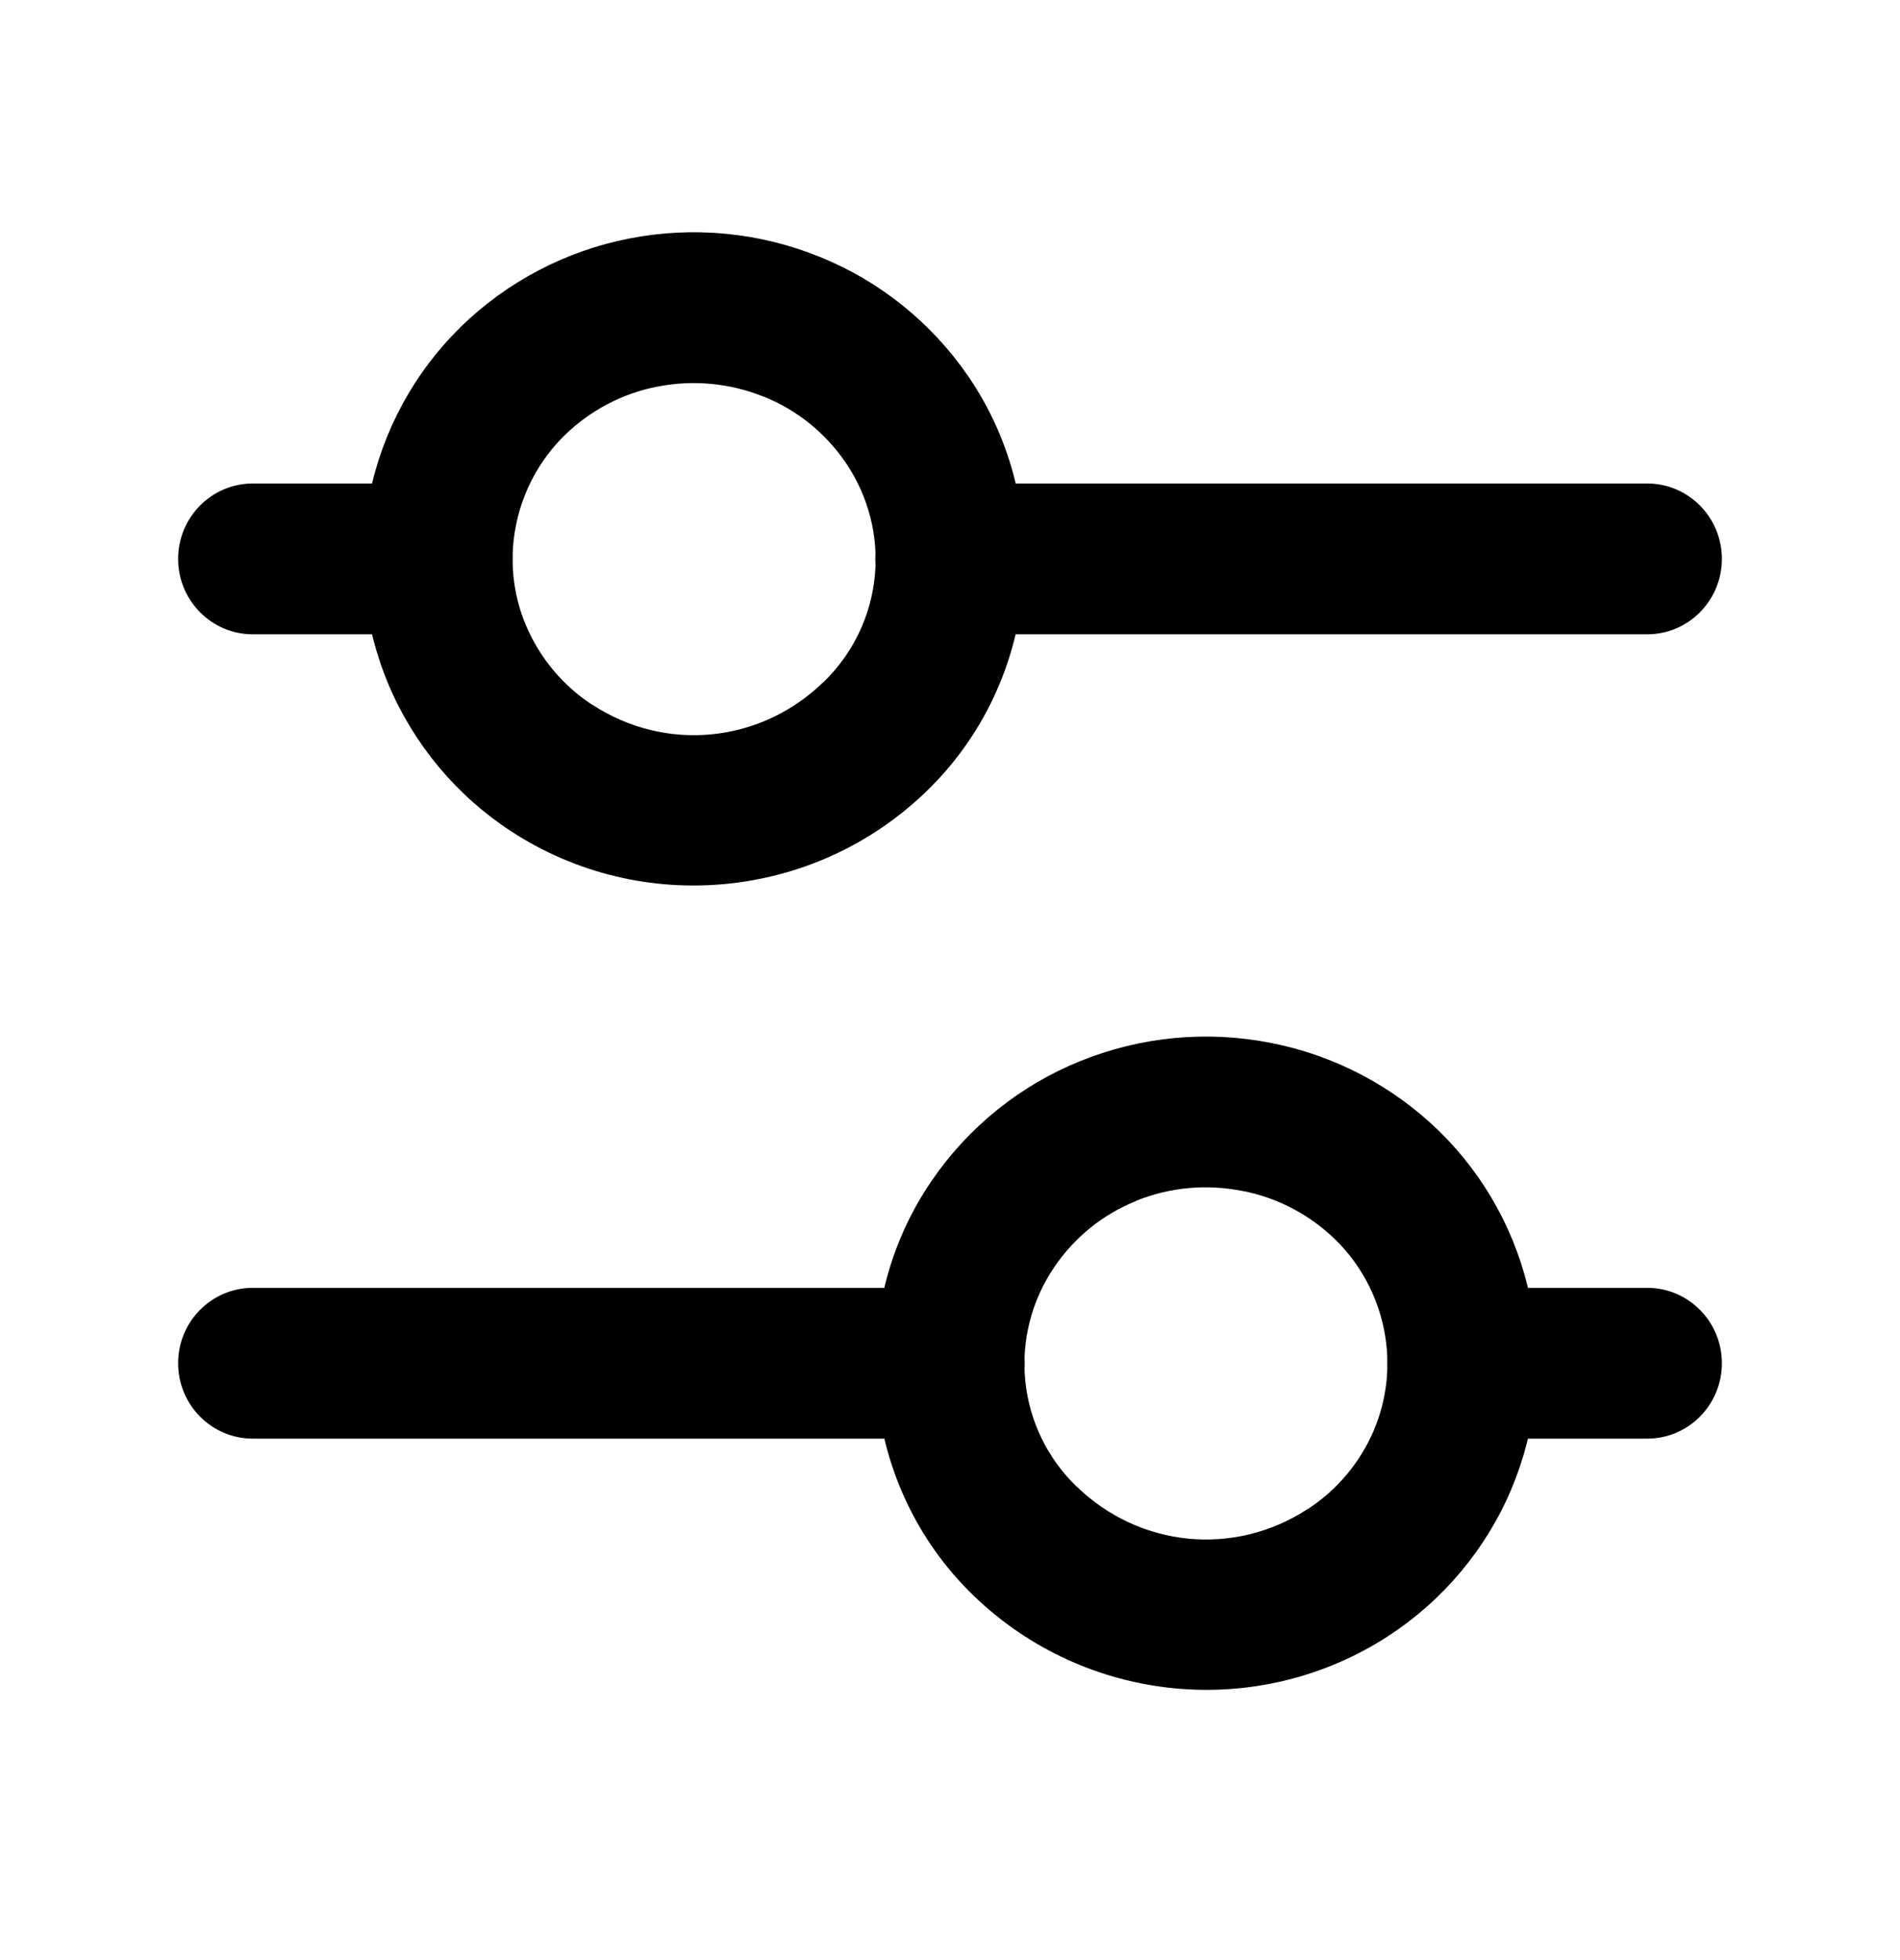
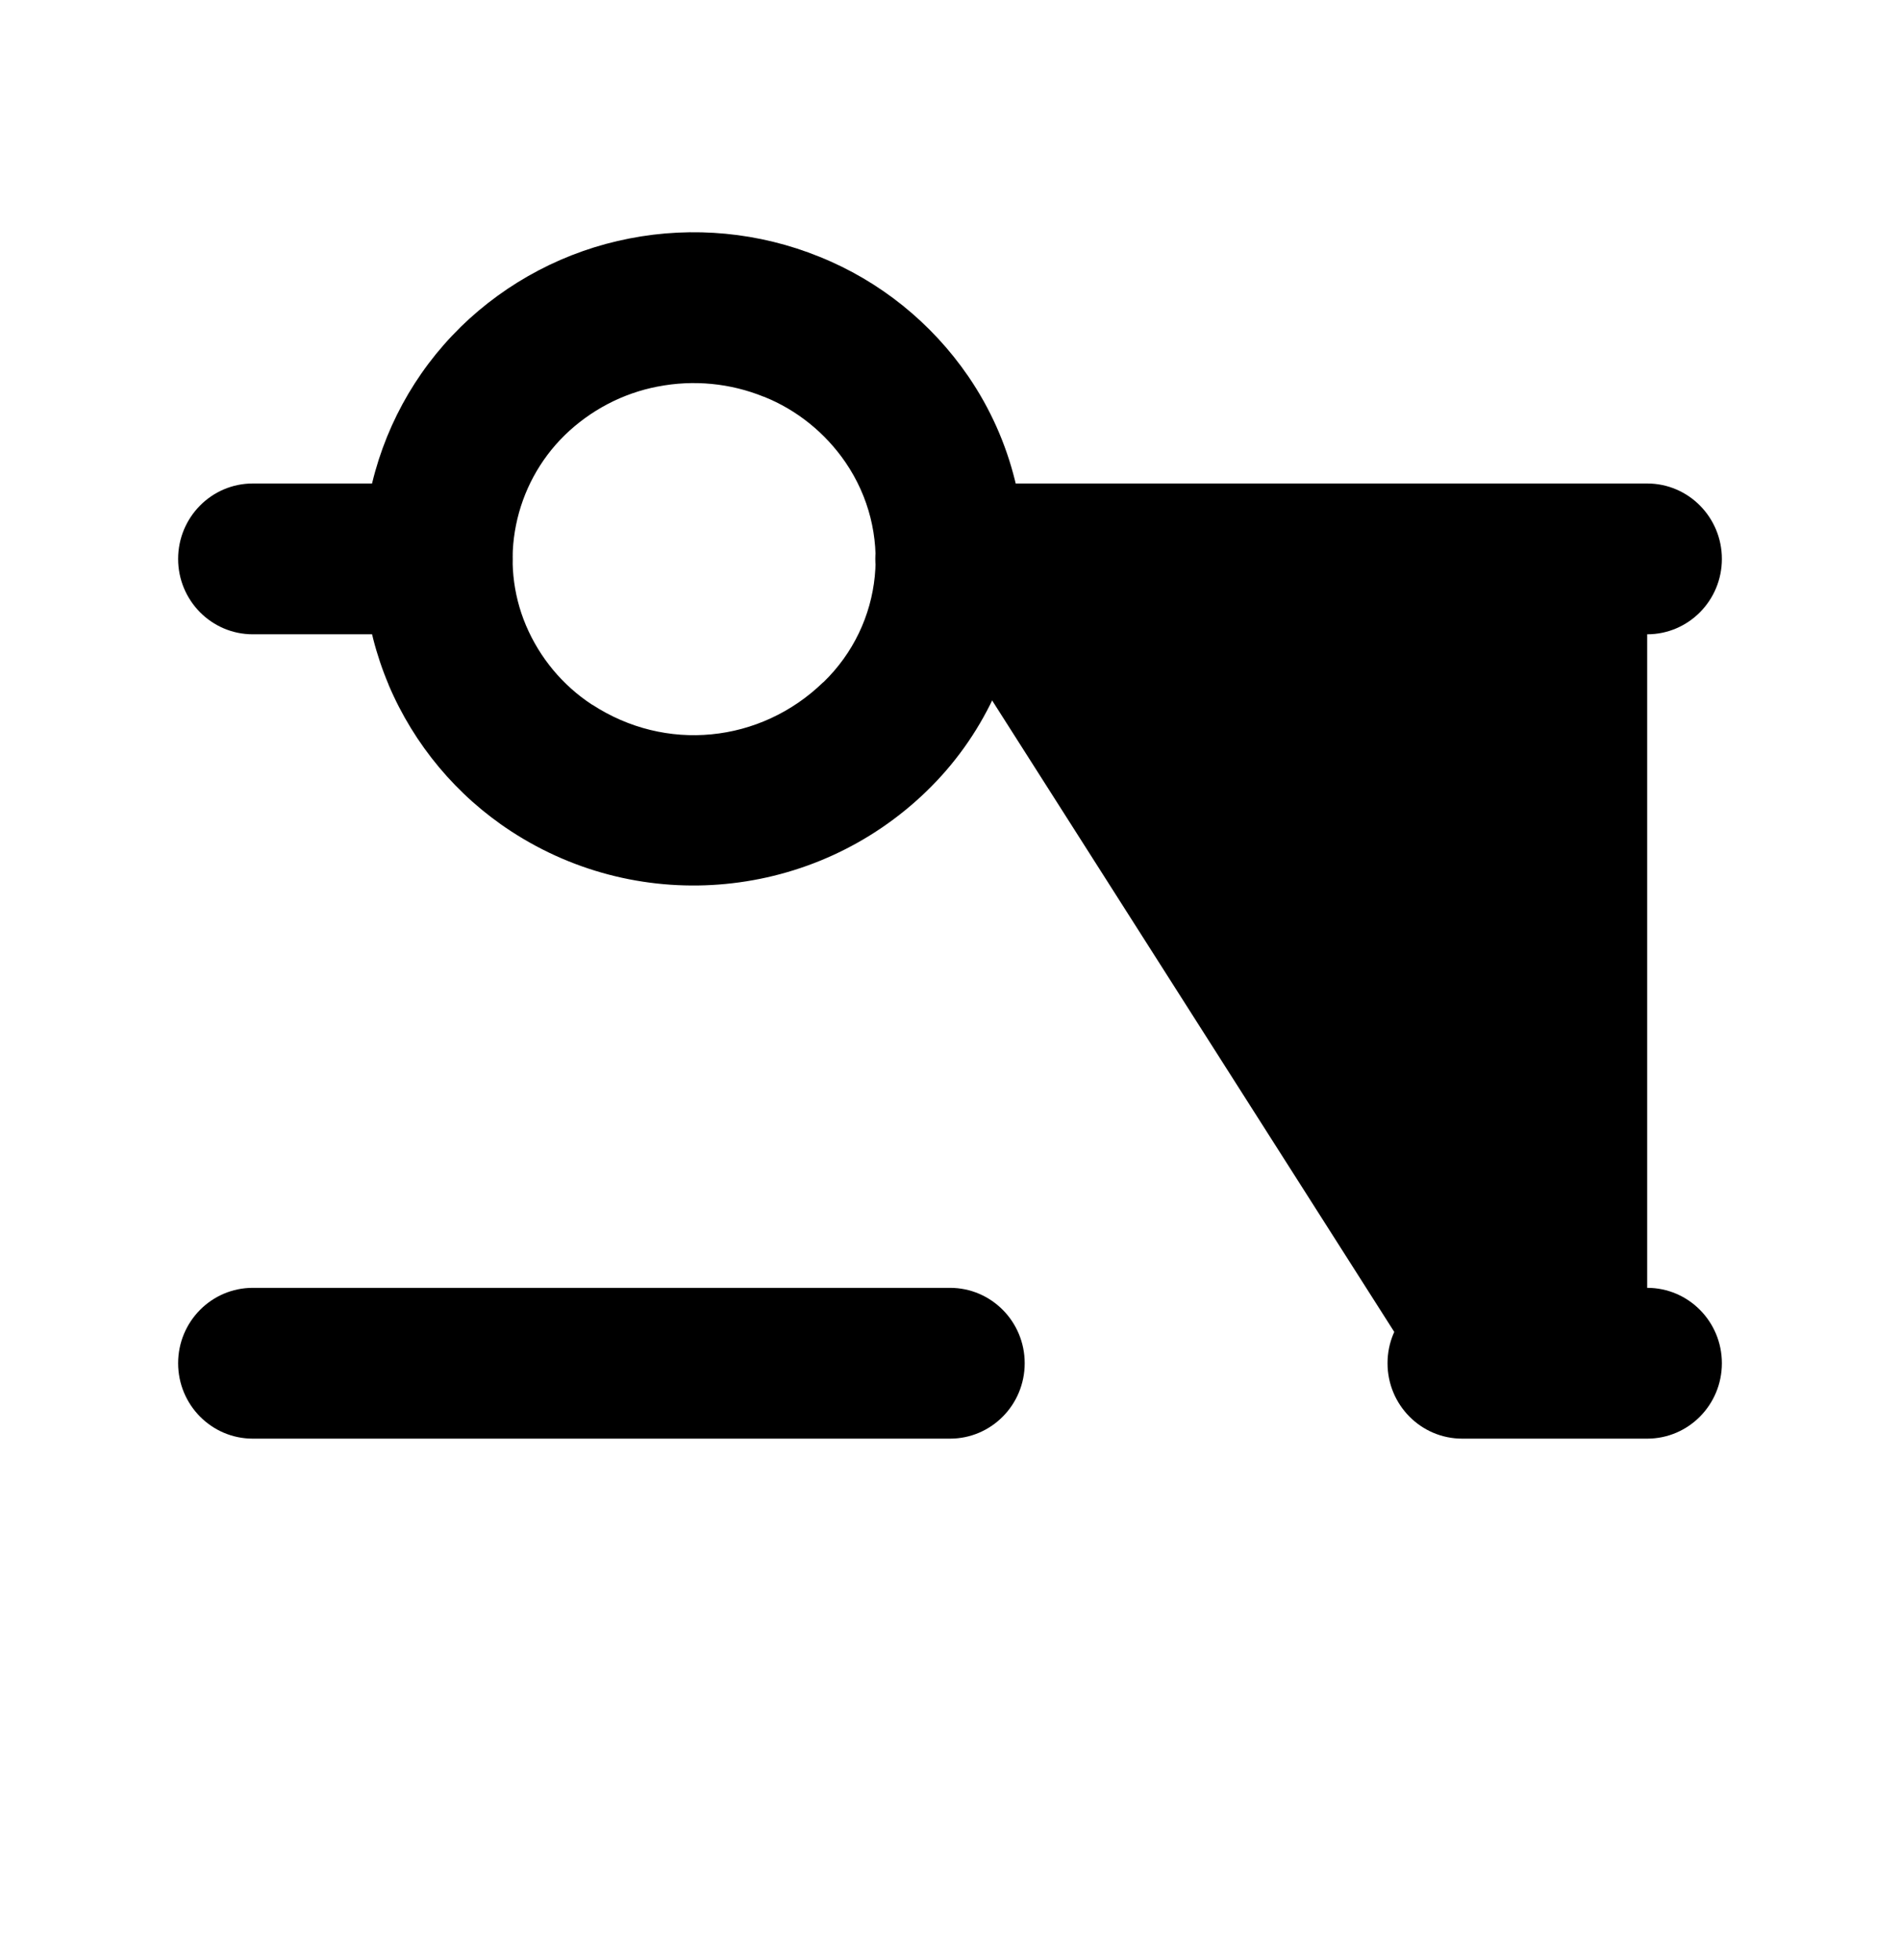
<svg xmlns="http://www.w3.org/2000/svg" width="32" height="33" viewBox="0 0 32 33" fill="none">
-   <path fill-rule="evenodd" clip-rule="evenodd" d="M19.777 28.424C21.015 28.544 22.291 28.255 23.391 27.538C24.306 26.941 25.026 26.082 25.455 25.072V25.068C25.881 24.06 25.994 22.945 25.776 21.871C25.558 20.797 25.025 19.816 24.246 19.051L24.243 19.048C23.458 18.282 22.468 17.764 21.396 17.557C20.321 17.346 19.212 17.453 18.195 17.864C17.182 18.273 16.312 18.972 15.692 19.878C14.201 22.056 14.499 25.028 16.393 26.86C17.339 27.776 18.539 28.304 19.777 28.424ZM20.017 25.905C19.33 25.838 18.665 25.542 18.136 25.029H18.133C17.118 24.047 16.964 22.49 17.763 21.323C18.102 20.827 18.576 20.445 19.129 20.222L19.132 20.218C19.699 19.988 20.317 19.931 20.918 20.05H20.924C21.515 20.164 22.057 20.448 22.49 20.87L22.494 20.873C22.909 21.282 23.193 21.807 23.309 22.381C23.424 22.948 23.367 23.537 23.142 24.07V24.073C22.91 24.619 22.523 25.083 22.028 25.405H22.025C21.409 25.808 20.703 25.971 20.017 25.905Z" fill="black" />
  <path fill-rule="evenodd" clip-rule="evenodd" d="M12.223 14.882C13.462 14.763 14.662 14.235 15.607 13.319C17.501 11.486 17.799 8.514 16.308 6.336C15.687 5.431 14.815 4.73 13.802 4.323C12.787 3.911 11.675 3.805 10.601 4.015C9.53 4.223 8.541 4.741 7.757 5.506C7.756 5.507 7.755 5.509 7.754 5.51C6.975 6.274 6.442 7.256 6.224 8.33C6.006 9.403 6.119 10.519 6.545 11.527C6.545 11.528 6.545 11.529 6.545 11.53C6.974 12.54 7.694 13.4 8.609 13.996C9.709 14.713 10.985 15.002 12.223 14.882ZM11.983 12.363C11.297 12.43 10.591 12.266 9.975 11.864C9.974 11.864 9.973 11.864 9.972 11.864C9.477 11.541 9.09 11.075 8.858 10.528C8.633 9.996 8.576 9.406 8.691 8.839C8.807 8.265 9.091 7.74 9.507 7.331C9.507 7.331 9.509 7.332 9.51 7.331C9.511 7.331 9.509 7.329 9.51 7.328C9.943 6.907 10.485 6.622 11.076 6.508C11.077 6.508 11.078 6.508 11.079 6.508C11.678 6.391 12.299 6.45 12.865 6.68C12.866 6.68 12.867 6.68 12.868 6.68C13.422 6.902 13.898 7.287 14.238 7.781C15.037 8.948 14.883 10.505 13.867 11.487C13.866 11.487 13.865 11.487 13.864 11.487C13.335 12 12.67 12.297 11.983 12.363Z" fill="black" />
-   <path d="M16 24.221C16.695 24.221 17.258 23.653 17.258 22.951C17.258 22.25 16.695 21.682 16 21.682V24.221ZM4.258 21.682C3.563 21.682 3 22.25 3 22.951C3 23.653 3.563 24.221 4.258 24.221V21.682ZM24.627 21.682C23.932 21.682 23.369 22.25 23.369 22.951C23.369 23.653 23.932 24.221 24.627 24.221V21.682ZM27.742 24.221C28.437 24.221 29 23.653 29 22.951C29 22.25 28.437 21.682 27.742 21.682V24.221ZM16 8.14C15.305 8.14 14.742 8.709 14.742 9.41C14.742 10.111 15.305 10.679 16 10.679V8.14ZM27.742 10.679C28.437 10.679 29 10.111 29 9.41C29 8.709 28.437 8.14 27.742 8.14V10.679ZM7.373 10.679C8.068 10.679 8.631 10.111 8.631 9.41C8.631 8.709 8.068 8.14 7.373 8.14V10.679ZM4.258 8.14C3.563 8.14 3 8.709 3 9.41C3 10.111 3.563 10.679 4.258 10.679V8.14ZM16 21.682H4.258V24.221H16V21.682ZM24.627 24.221H27.742V21.682H24.627V24.221ZM16 10.679H27.742V8.14H16V10.679ZM7.373 8.14H4.258V10.679H7.373V8.14Z" fill="black" />
+   <path d="M16 24.221C16.695 24.221 17.258 23.653 17.258 22.951C17.258 22.25 16.695 21.682 16 21.682V24.221ZM4.258 21.682C3.563 21.682 3 22.25 3 22.951C3 23.653 3.563 24.221 4.258 24.221V21.682ZM24.627 21.682C23.932 21.682 23.369 22.25 23.369 22.951C23.369 23.653 23.932 24.221 24.627 24.221V21.682ZM27.742 24.221C28.437 24.221 29 23.653 29 22.951C29 22.25 28.437 21.682 27.742 21.682V24.221ZM16 8.14C15.305 8.14 14.742 8.709 14.742 9.41C14.742 10.111 15.305 10.679 16 10.679V8.14ZM27.742 10.679C28.437 10.679 29 10.111 29 9.41C29 8.709 28.437 8.14 27.742 8.14V10.679ZM7.373 10.679C8.068 10.679 8.631 10.111 8.631 9.41C8.631 8.709 8.068 8.14 7.373 8.14V10.679ZM4.258 8.14C3.563 8.14 3 8.709 3 9.41C3 10.111 3.563 10.679 4.258 10.679V8.14ZM16 21.682H4.258V24.221H16V21.682ZM24.627 24.221H27.742V21.682H24.627V24.221ZH27.742V8.14H16V10.679ZM7.373 8.14H4.258V10.679H7.373V8.14Z" fill="black" />
</svg>